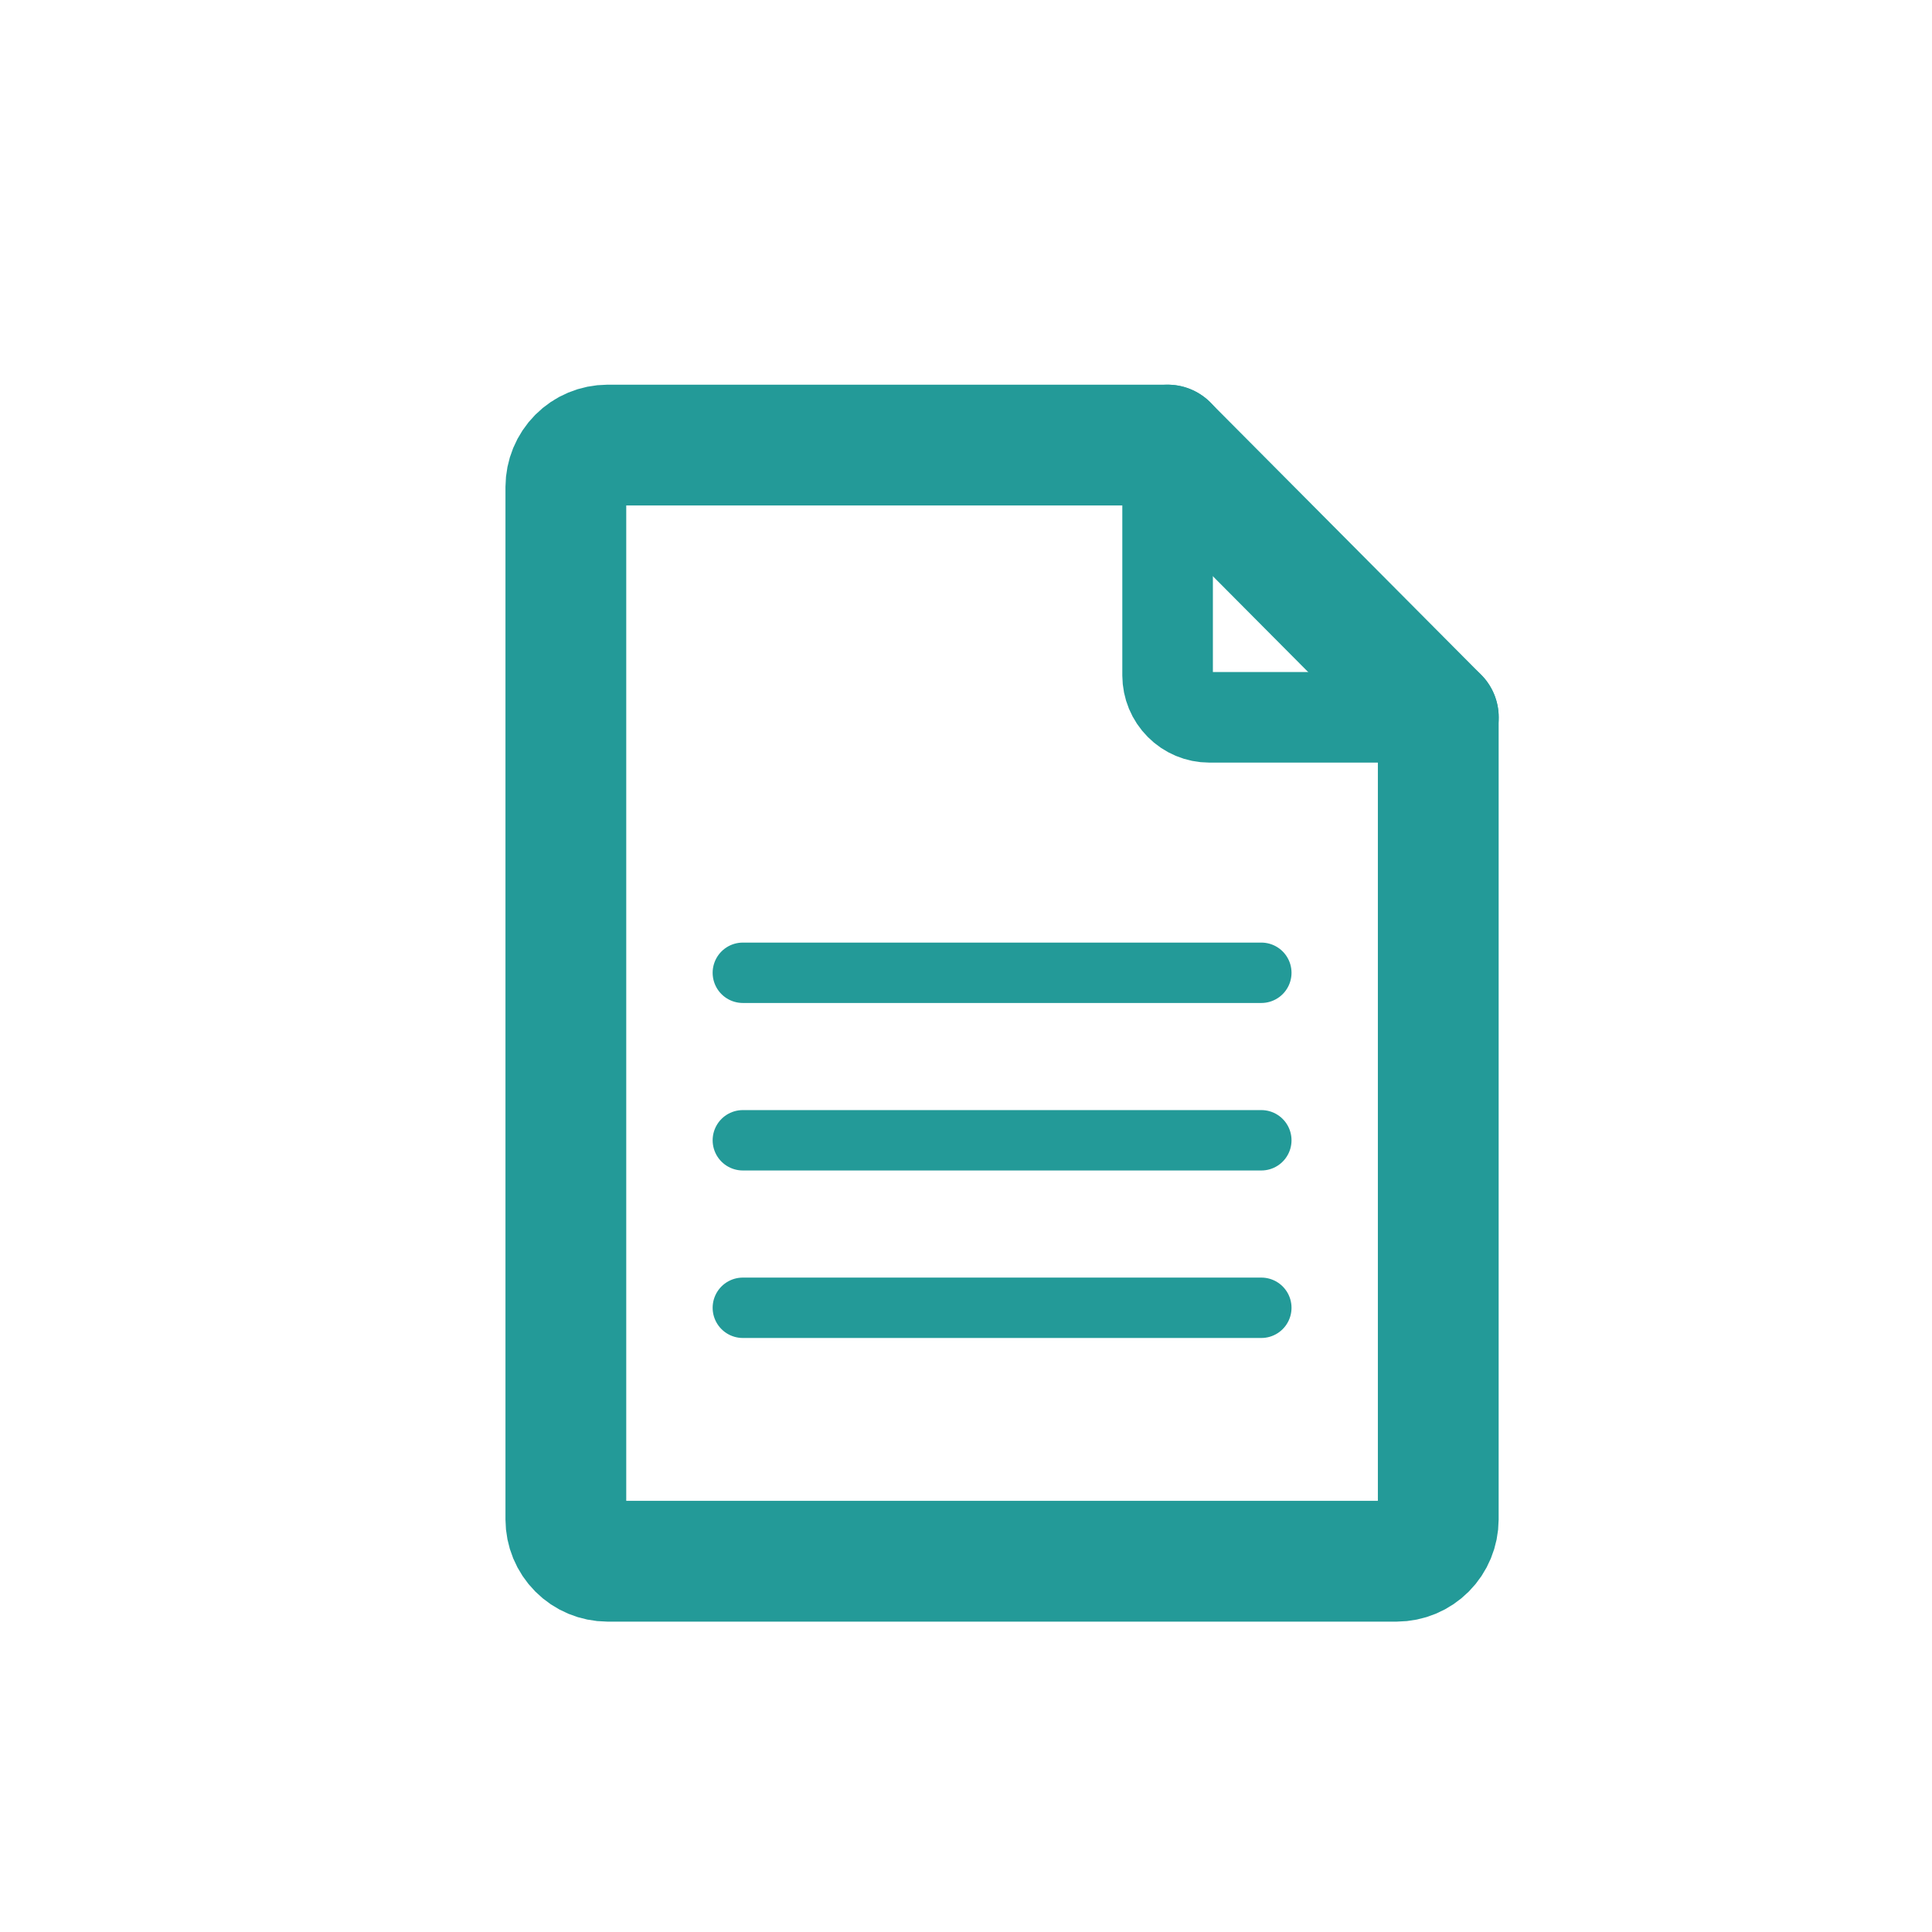
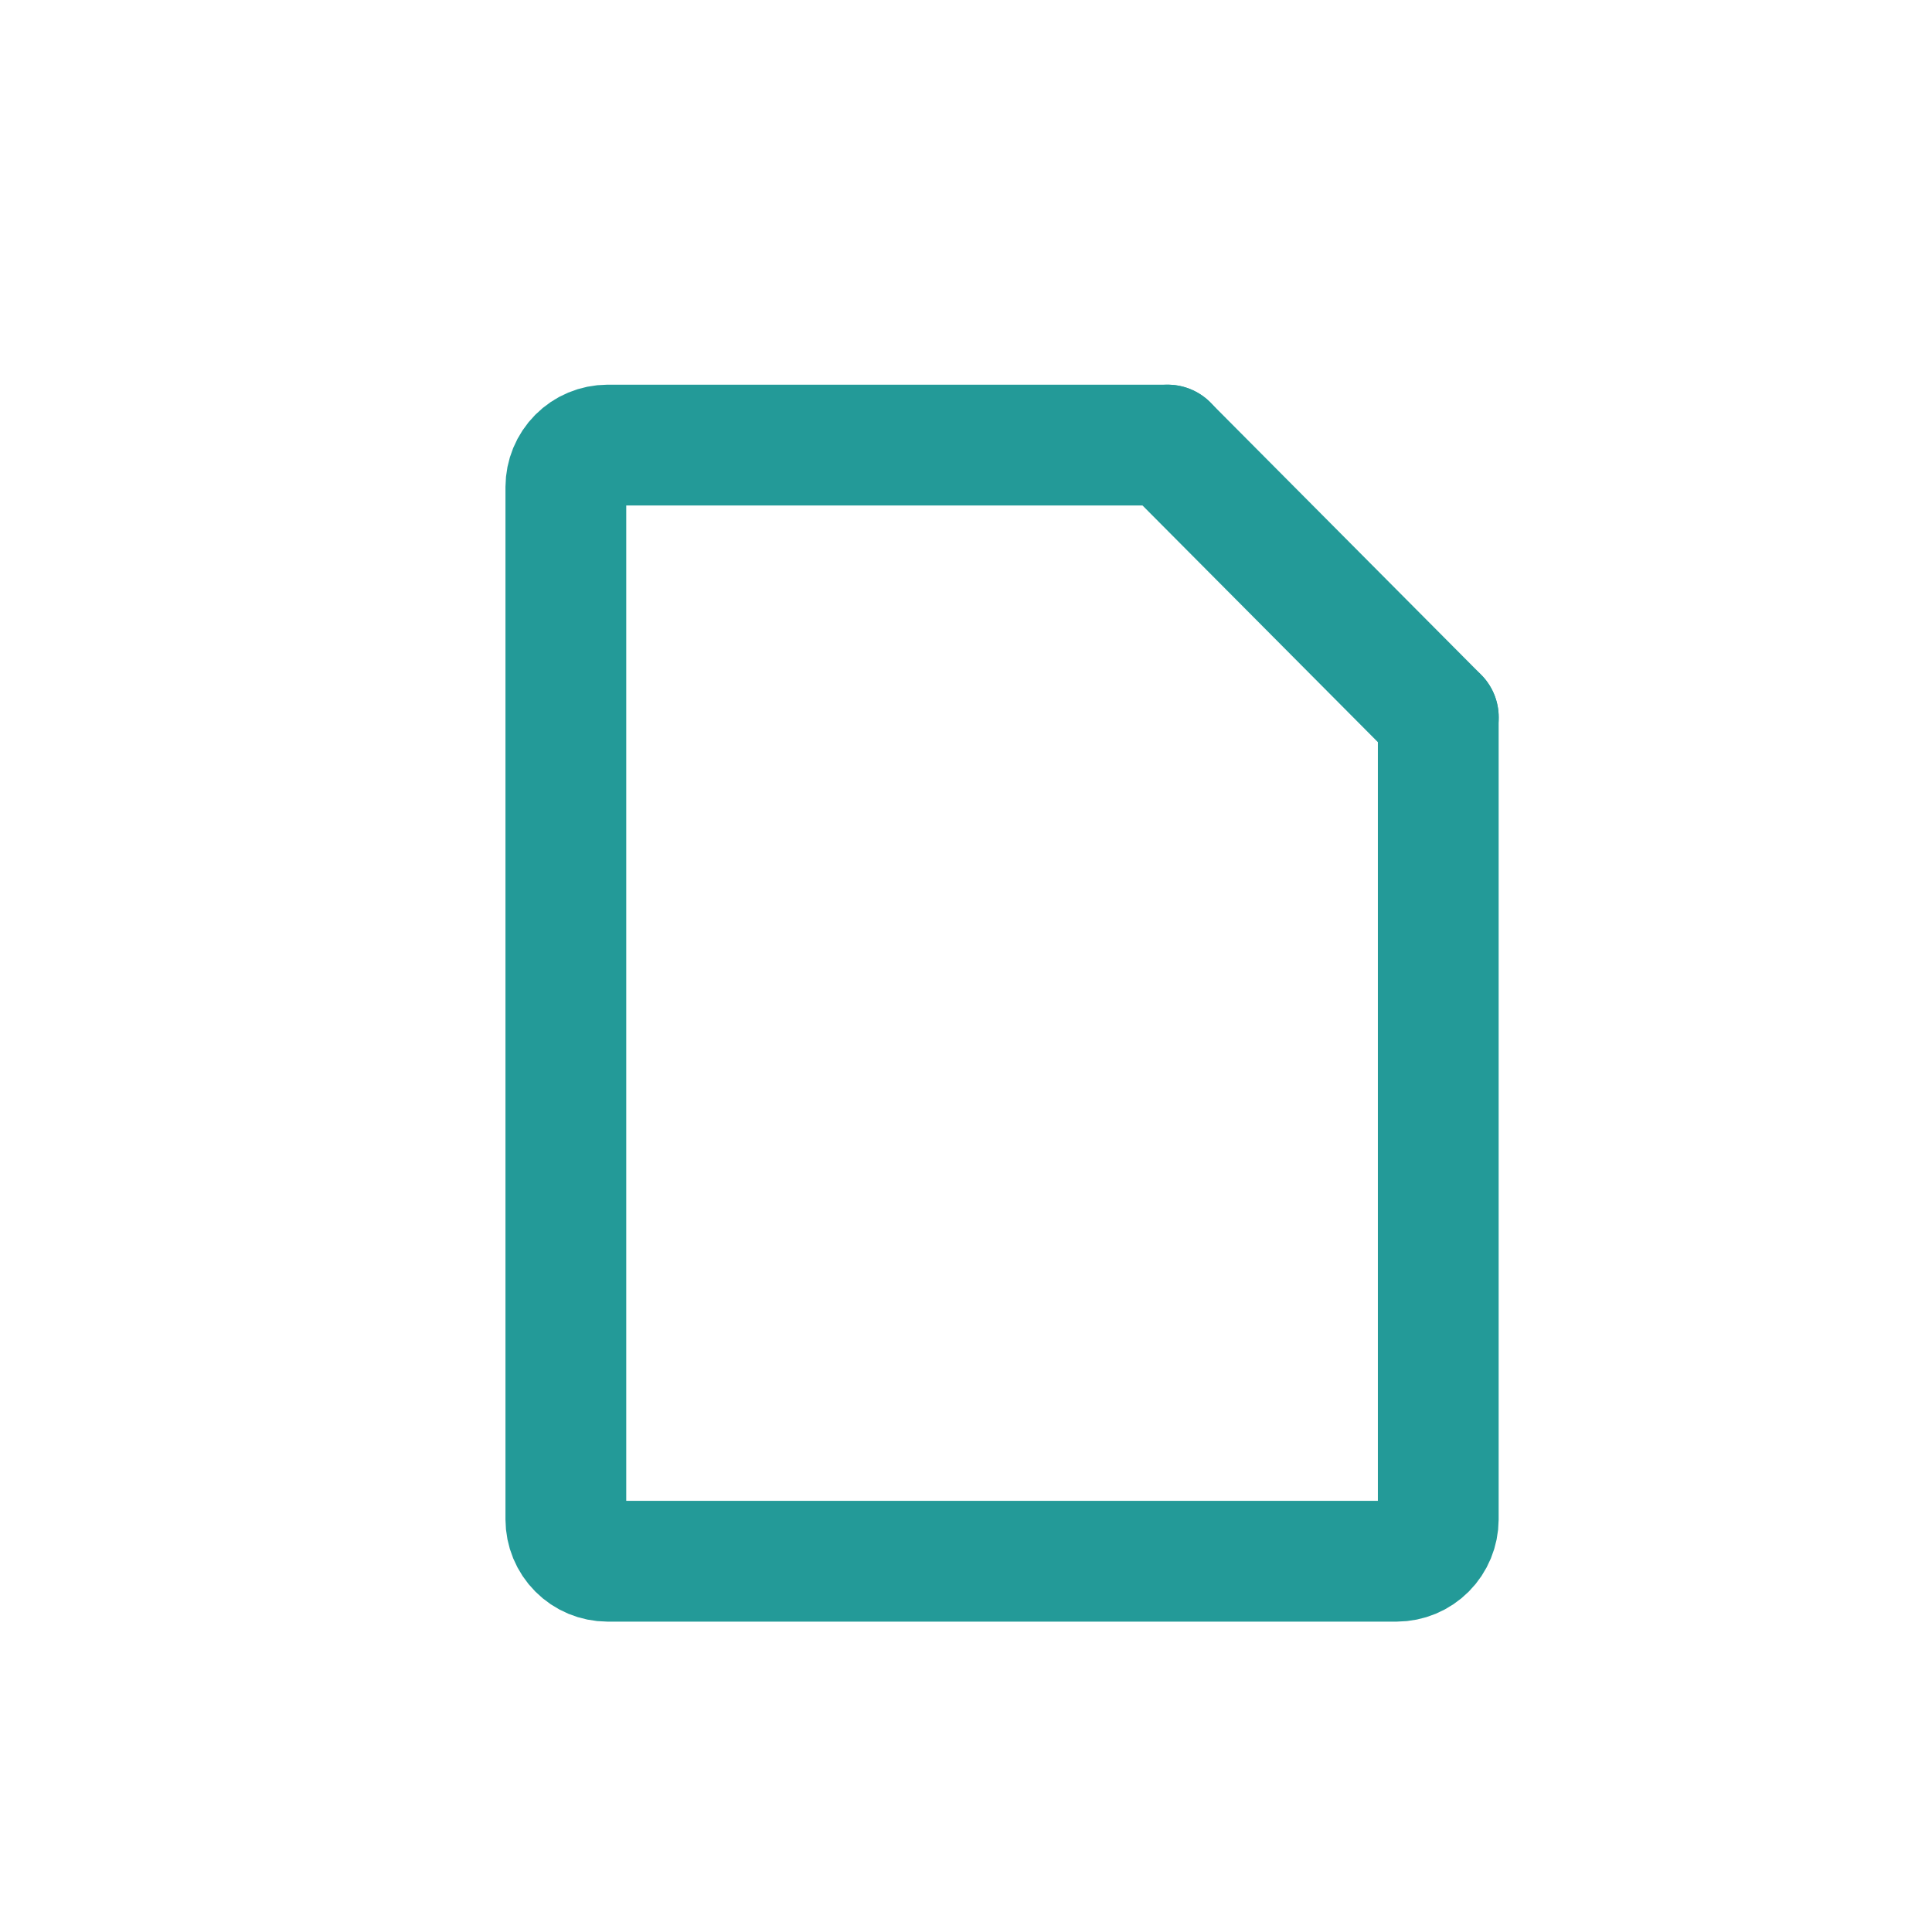
<svg xmlns="http://www.w3.org/2000/svg" width="43" height="43" viewBox="0 0 43 43" fill="none">
  <path d="M32.011 15.965V33.816C32.01 34.063 31.912 34.3 31.739 34.474C31.565 34.649 31.329 34.747 31.084 34.748H13.521C13.275 34.747 13.04 34.649 12.866 34.474C12.692 34.3 12.595 34.063 12.594 33.816V10.839C12.595 10.592 12.692 10.355 12.866 10.18C13.04 10.005 13.275 9.907 13.521 9.906H25.988" stroke="#239A98" stroke-width="2.688" stroke-miterlimit="22.926" stroke-linecap="round" stroke-linejoin="round" />
  <path d="M25.987 9.906L32.013 15.965" stroke="#239A98" stroke-width="2.688" stroke-miterlimit="22.926" stroke-linecap="round" stroke-linejoin="round" />
-   <path d="M32.013 15.965H26.915C26.669 15.965 26.433 15.866 26.26 15.691C26.086 15.517 25.988 15.28 25.987 15.033V9.906L32.013 15.965Z" stroke="#239A98" stroke-width="2.016" stroke-miterlimit="22.926" stroke-linecap="round" stroke-linejoin="round" />
-   <path d="M16.533 29.107H28.073" stroke="#239A98" stroke-width="1.344" stroke-miterlimit="22.926" stroke-linecap="round" stroke-linejoin="round" />
-   <path d="M16.533 25.379H28.073" stroke="#239A98" stroke-width="1.344" stroke-miterlimit="22.926" stroke-linecap="round" stroke-linejoin="round" />
-   <path d="M16.533 21.651H28.073" stroke="#239A98" stroke-width="1.344" stroke-miterlimit="22.926" stroke-linecap="round" stroke-linejoin="round" />
</svg>